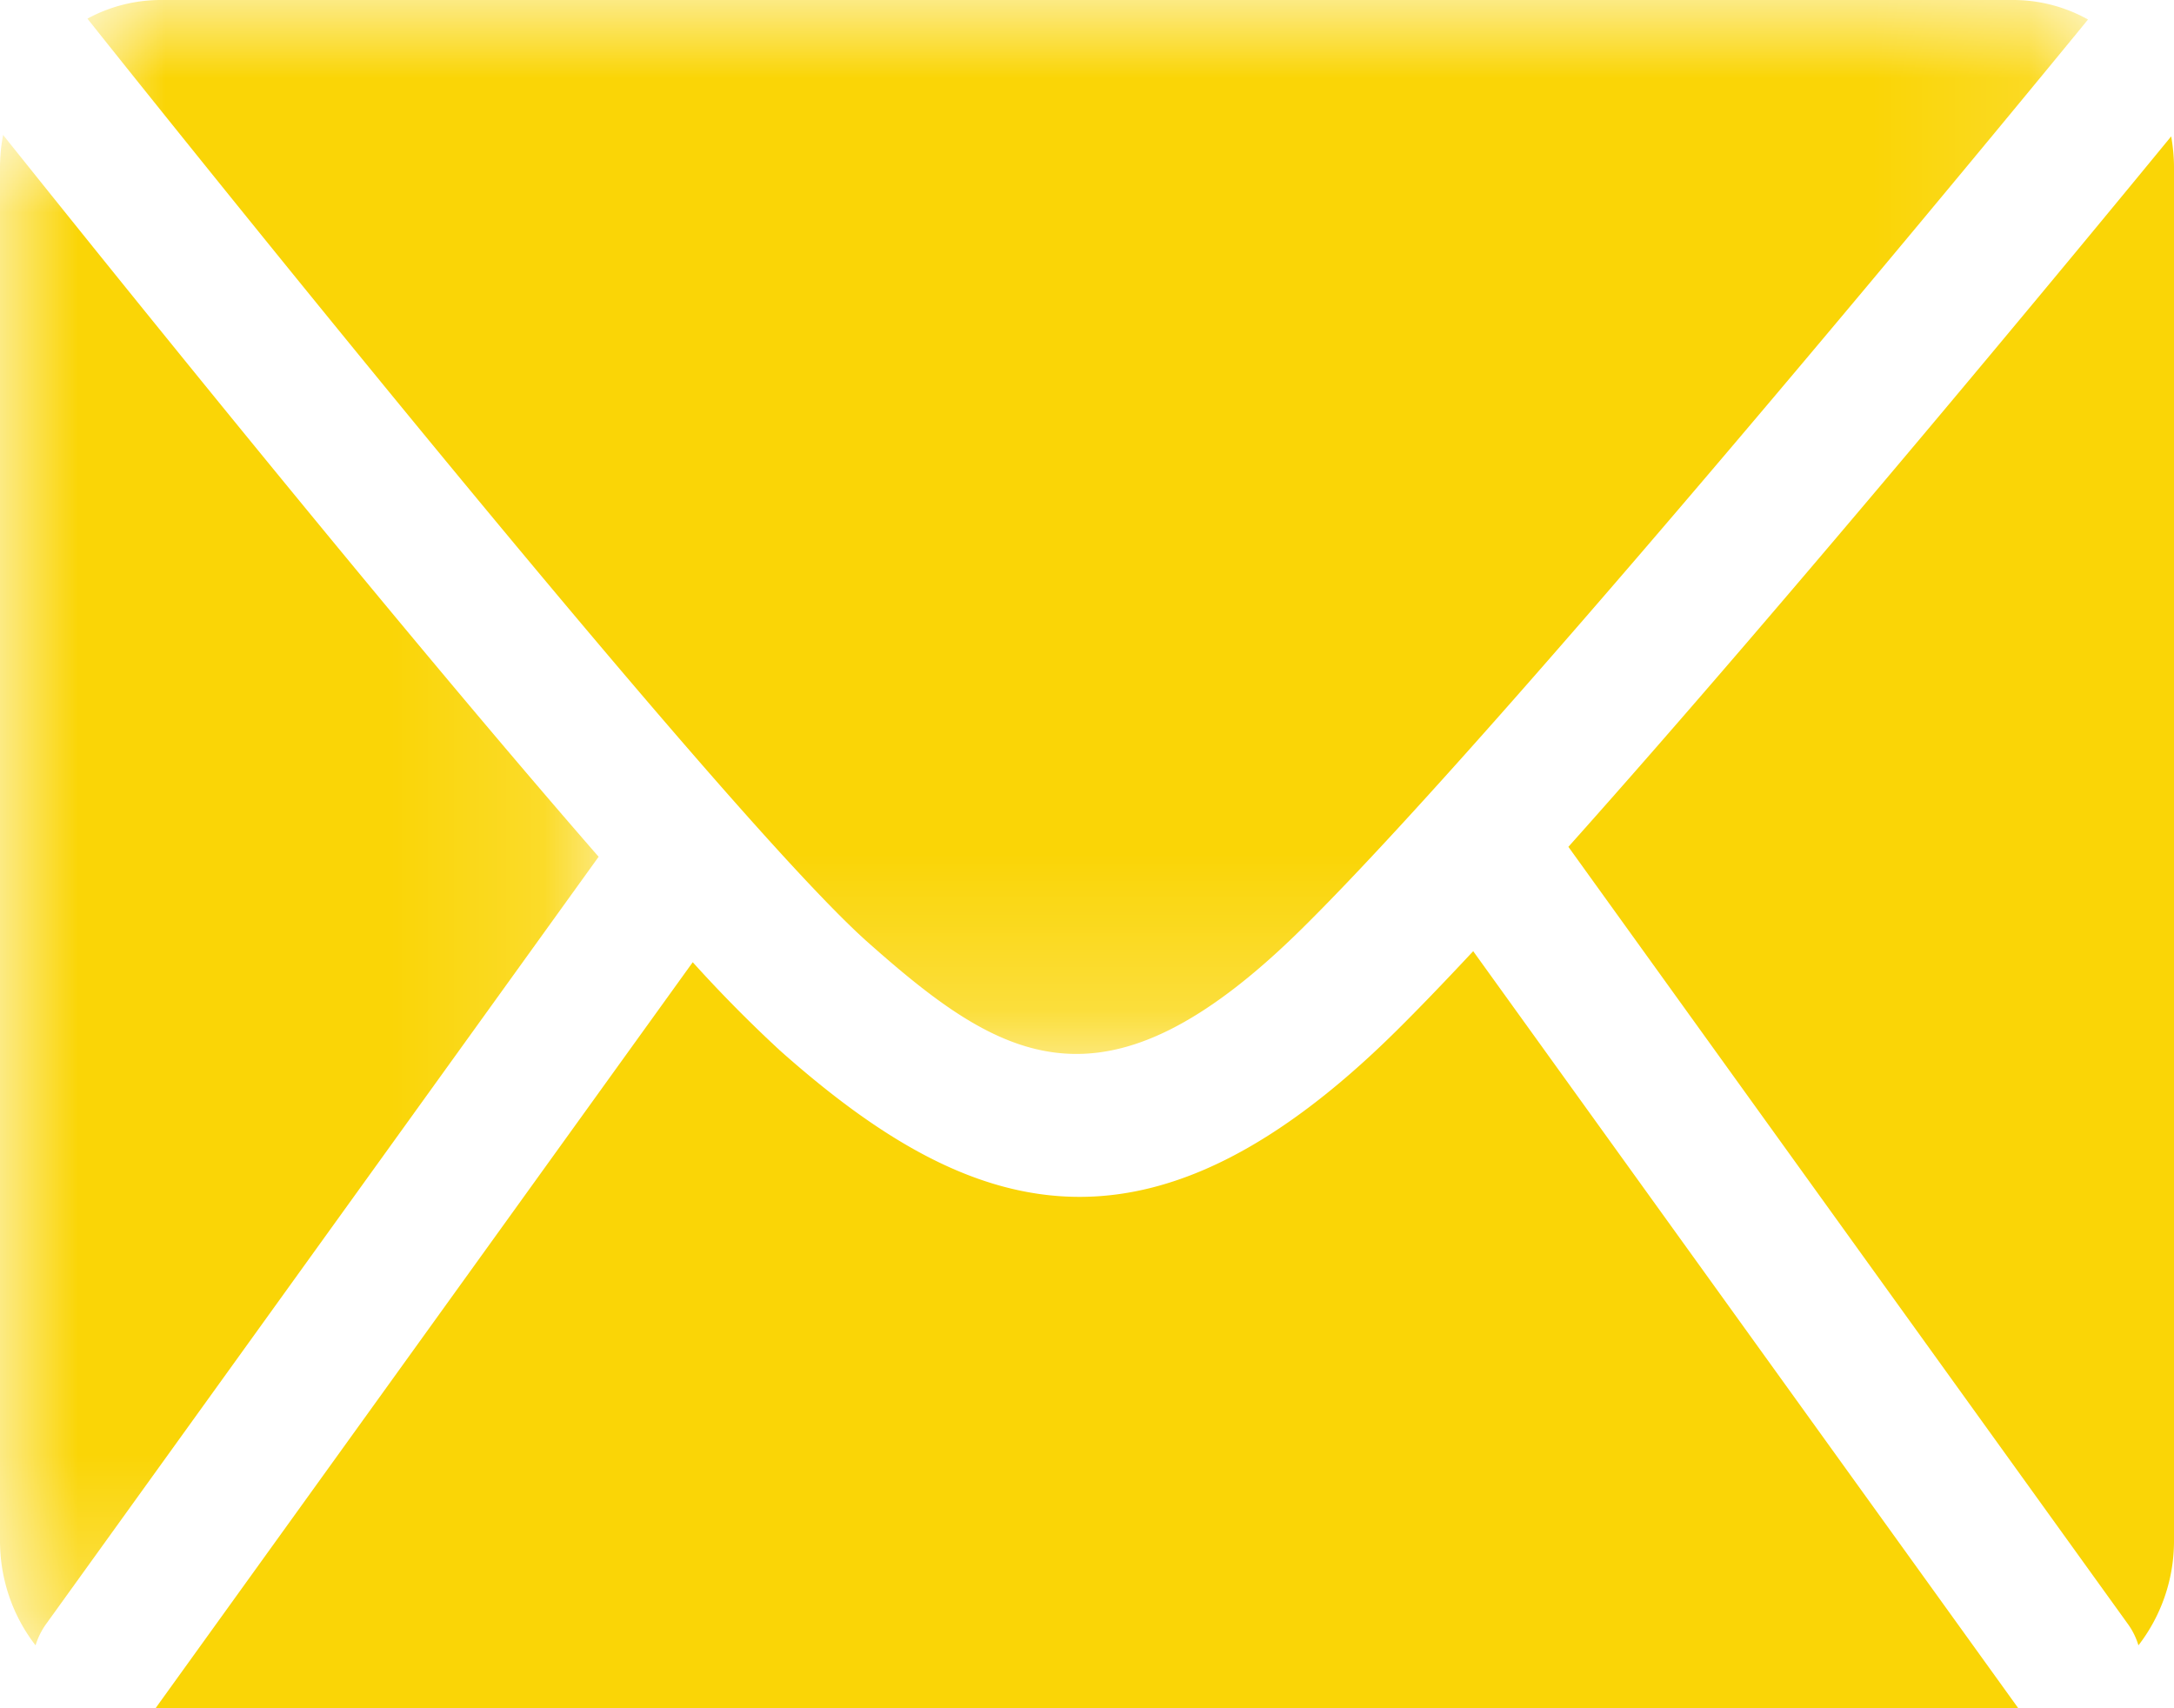
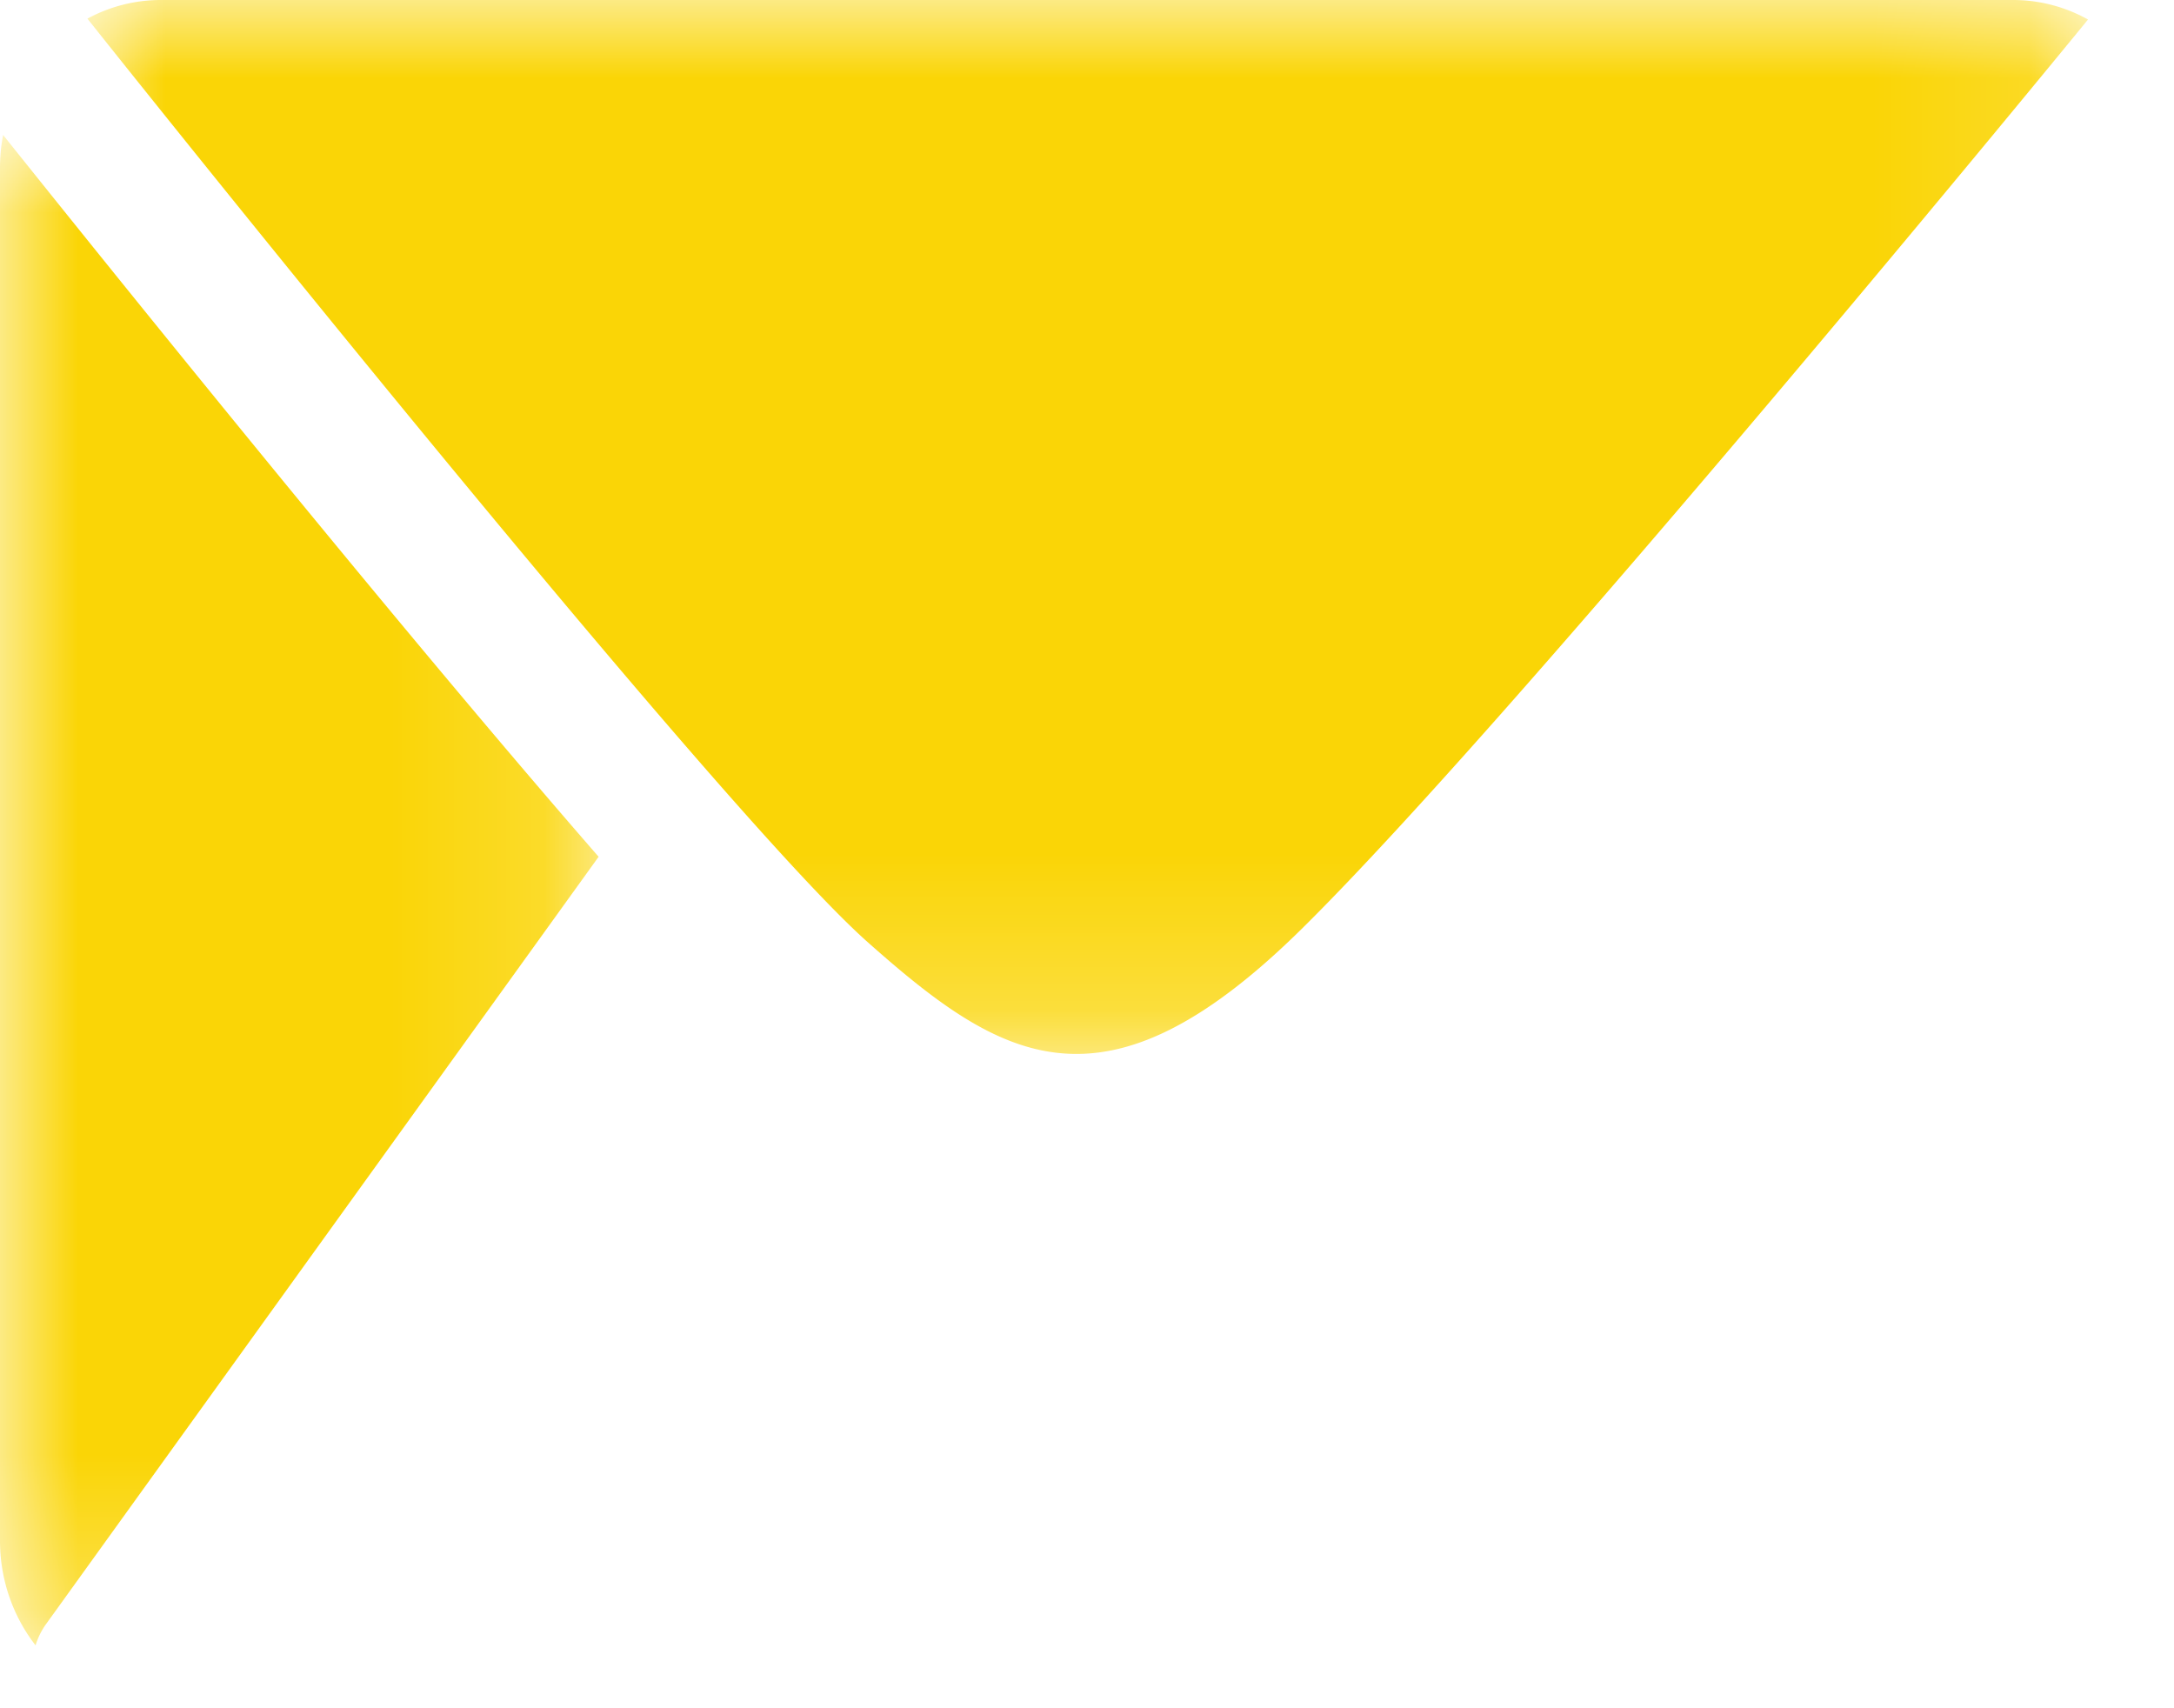
<svg xmlns="http://www.w3.org/2000/svg" xmlns:xlink="http://www.w3.org/1999/xlink" width="14" height="11">
  <defs>
    <path id="a" d="M0 0h3.855v9.726H0z" />
    <path id="c" d="M0 0h12.884v6.787H0z" />
  </defs>
  <g fill="none" fill-rule="evenodd">
    <g transform="translate(0 .869)">
      <mask id="b" fill="#fff">
        <use xlink:href="#a" />
      </mask>
      <path d="M.293 9.594l3.562-4.946C2.488 3.079.554.668.02 0 .007.068 0 .138 0 .21v8.843c0 .254.086.489.229.673a.47.47 0 01.064-.132" fill="#FAD506" mask="url(#b)" />
    </g>
    <g transform="translate(.563)">
      <mask id="d" fill="#fff">
        <use xlink:href="#c" />
      </mask>
      <path d="M5.026 6.068c.86.763 1.52 1.17 2.794-.087C9.234 4.586 12.847.171 12.883.126h.001A.99.99 0 0012.403 0H.472A.99.99 0 000 .12C.148.307 4.047 5.2 5.026 6.068" fill="#FAD506" mask="url(#d)" />
    </g>
-     <path d="M10.1 5.453l3.607 5.01a.46.46 0 01.064.132c.143-.185.229-.419.229-.673V1.078c0-.068-.007-.135-.018-.2-.52.634-2.434 2.955-3.882 4.575M9.487 6.125c-.185.198-.354.374-.502.52-.764.754-1.423 1.062-2.033 1.062-.676 0-1.293-.377-1.931-.944a8.85 8.85 0 01-.56-.567l-3.458 4.802.031.002h11.932l.03-.002-3.509-4.873z" fill="#FAD506" />
  </g>
</svg>